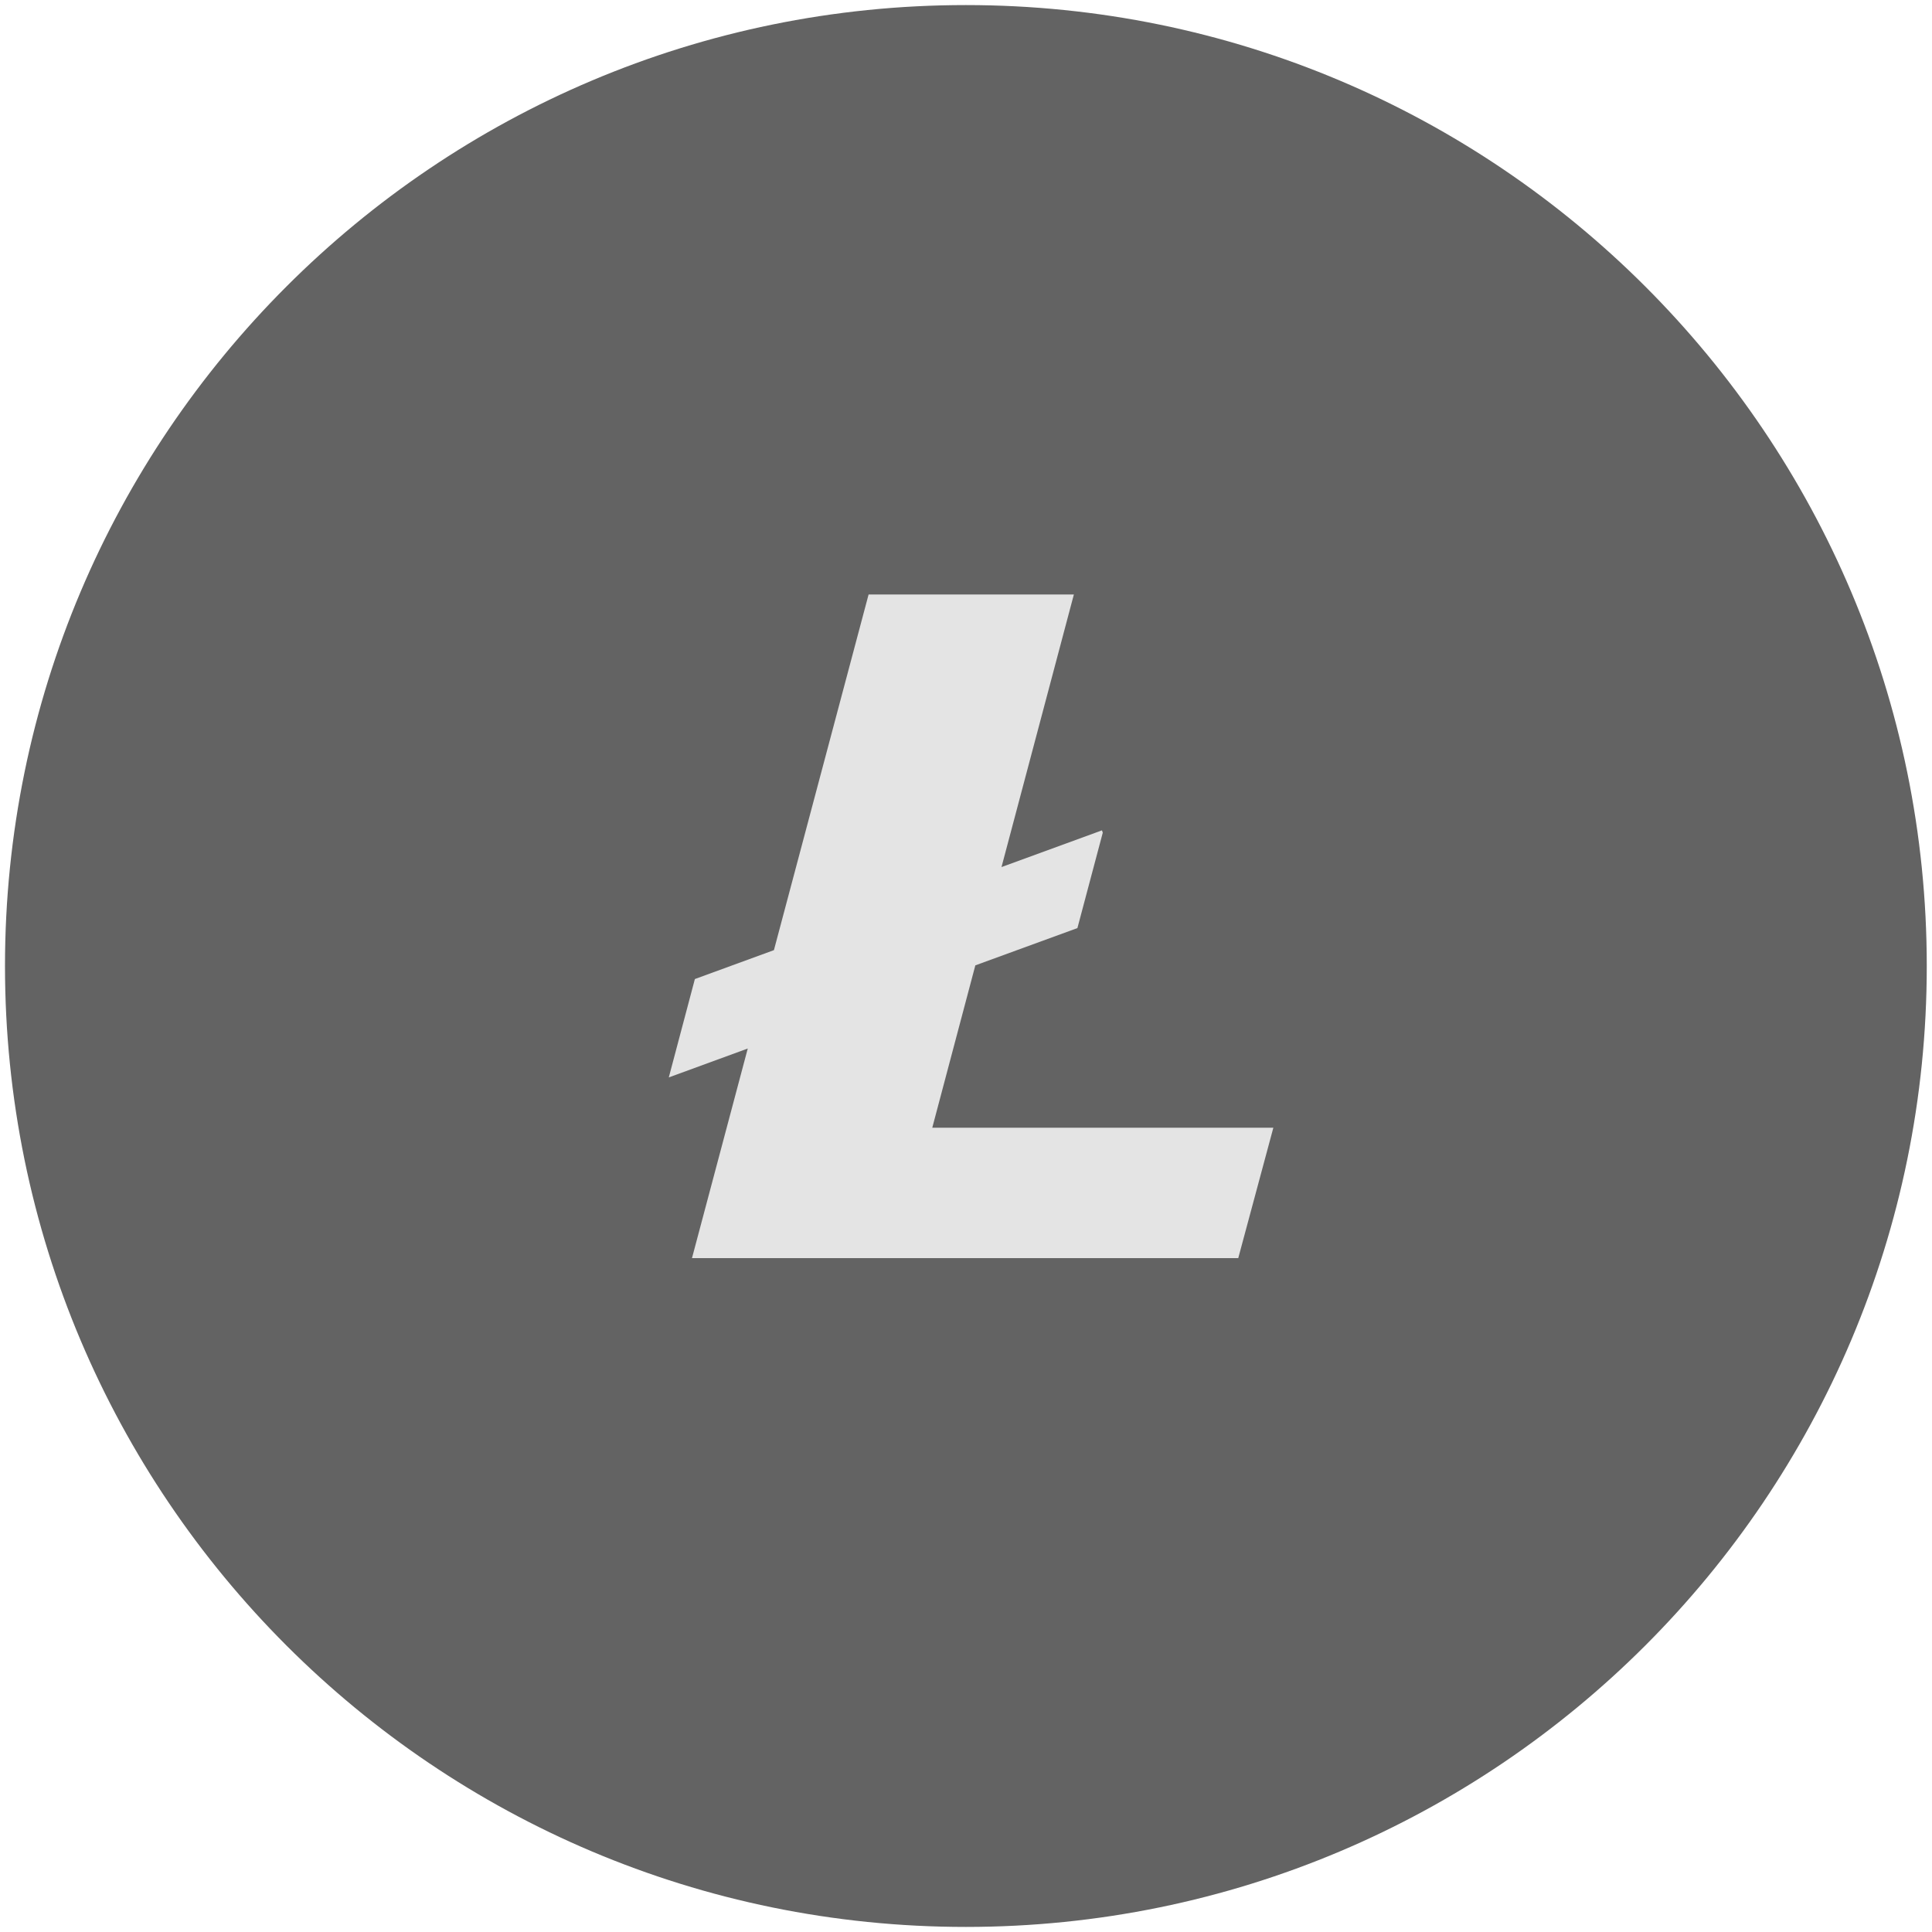
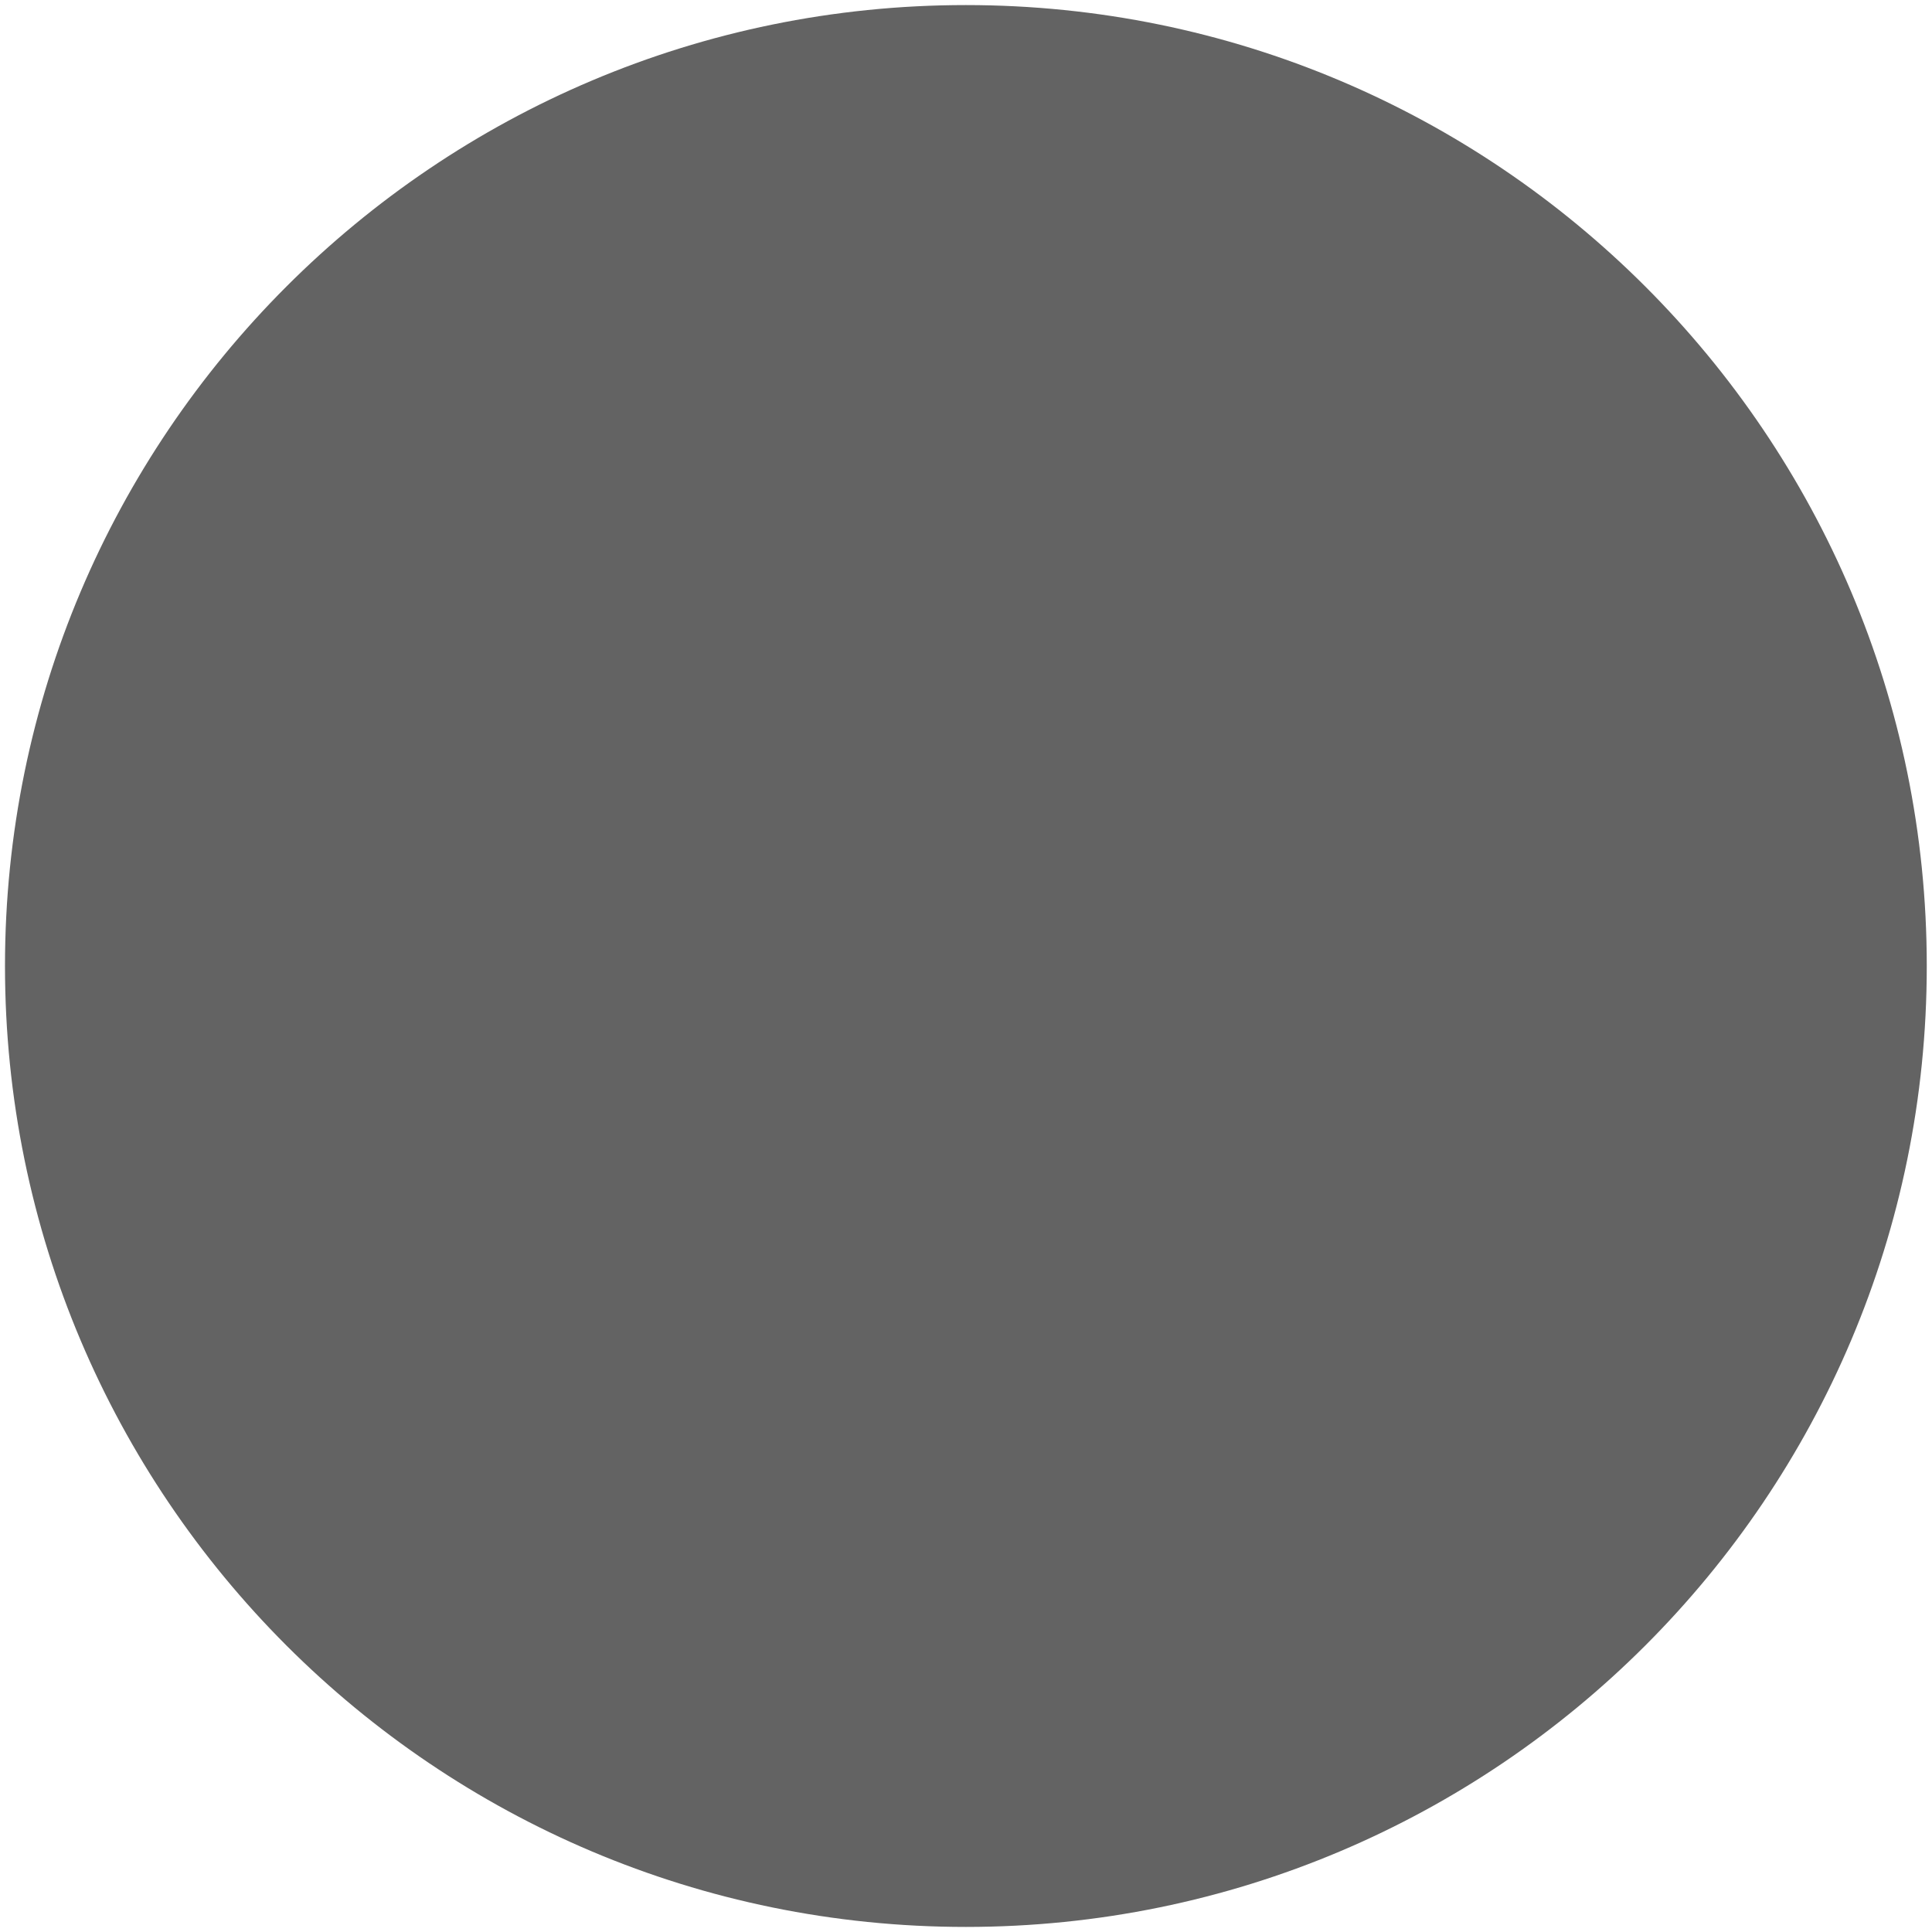
<svg xmlns="http://www.w3.org/2000/svg" width="24" height="24" viewBox="0 0 24 24" fill="none">
  <path d="M23.935 12C23.935 18.593 18.591 23.937 11.998 23.937C5.406 23.937 0.062 18.593 0.062 12C0.062 5.408 5.406 0.063 11.998 0.063C18.591 0.063 23.935 5.408 23.935 12Z" fill="#636363" />
-   <path d="M11.581 14.009L12.116 11.992L13.384 11.529L13.699 10.344L13.689 10.315L12.441 10.771L13.34 7.385H10.79L9.614 11.803L8.632 12.162L8.308 13.384L9.289 13.025L8.596 15.629H15.382L15.818 14.009H11.581Z" fill="#E4E4E4" />
</svg>